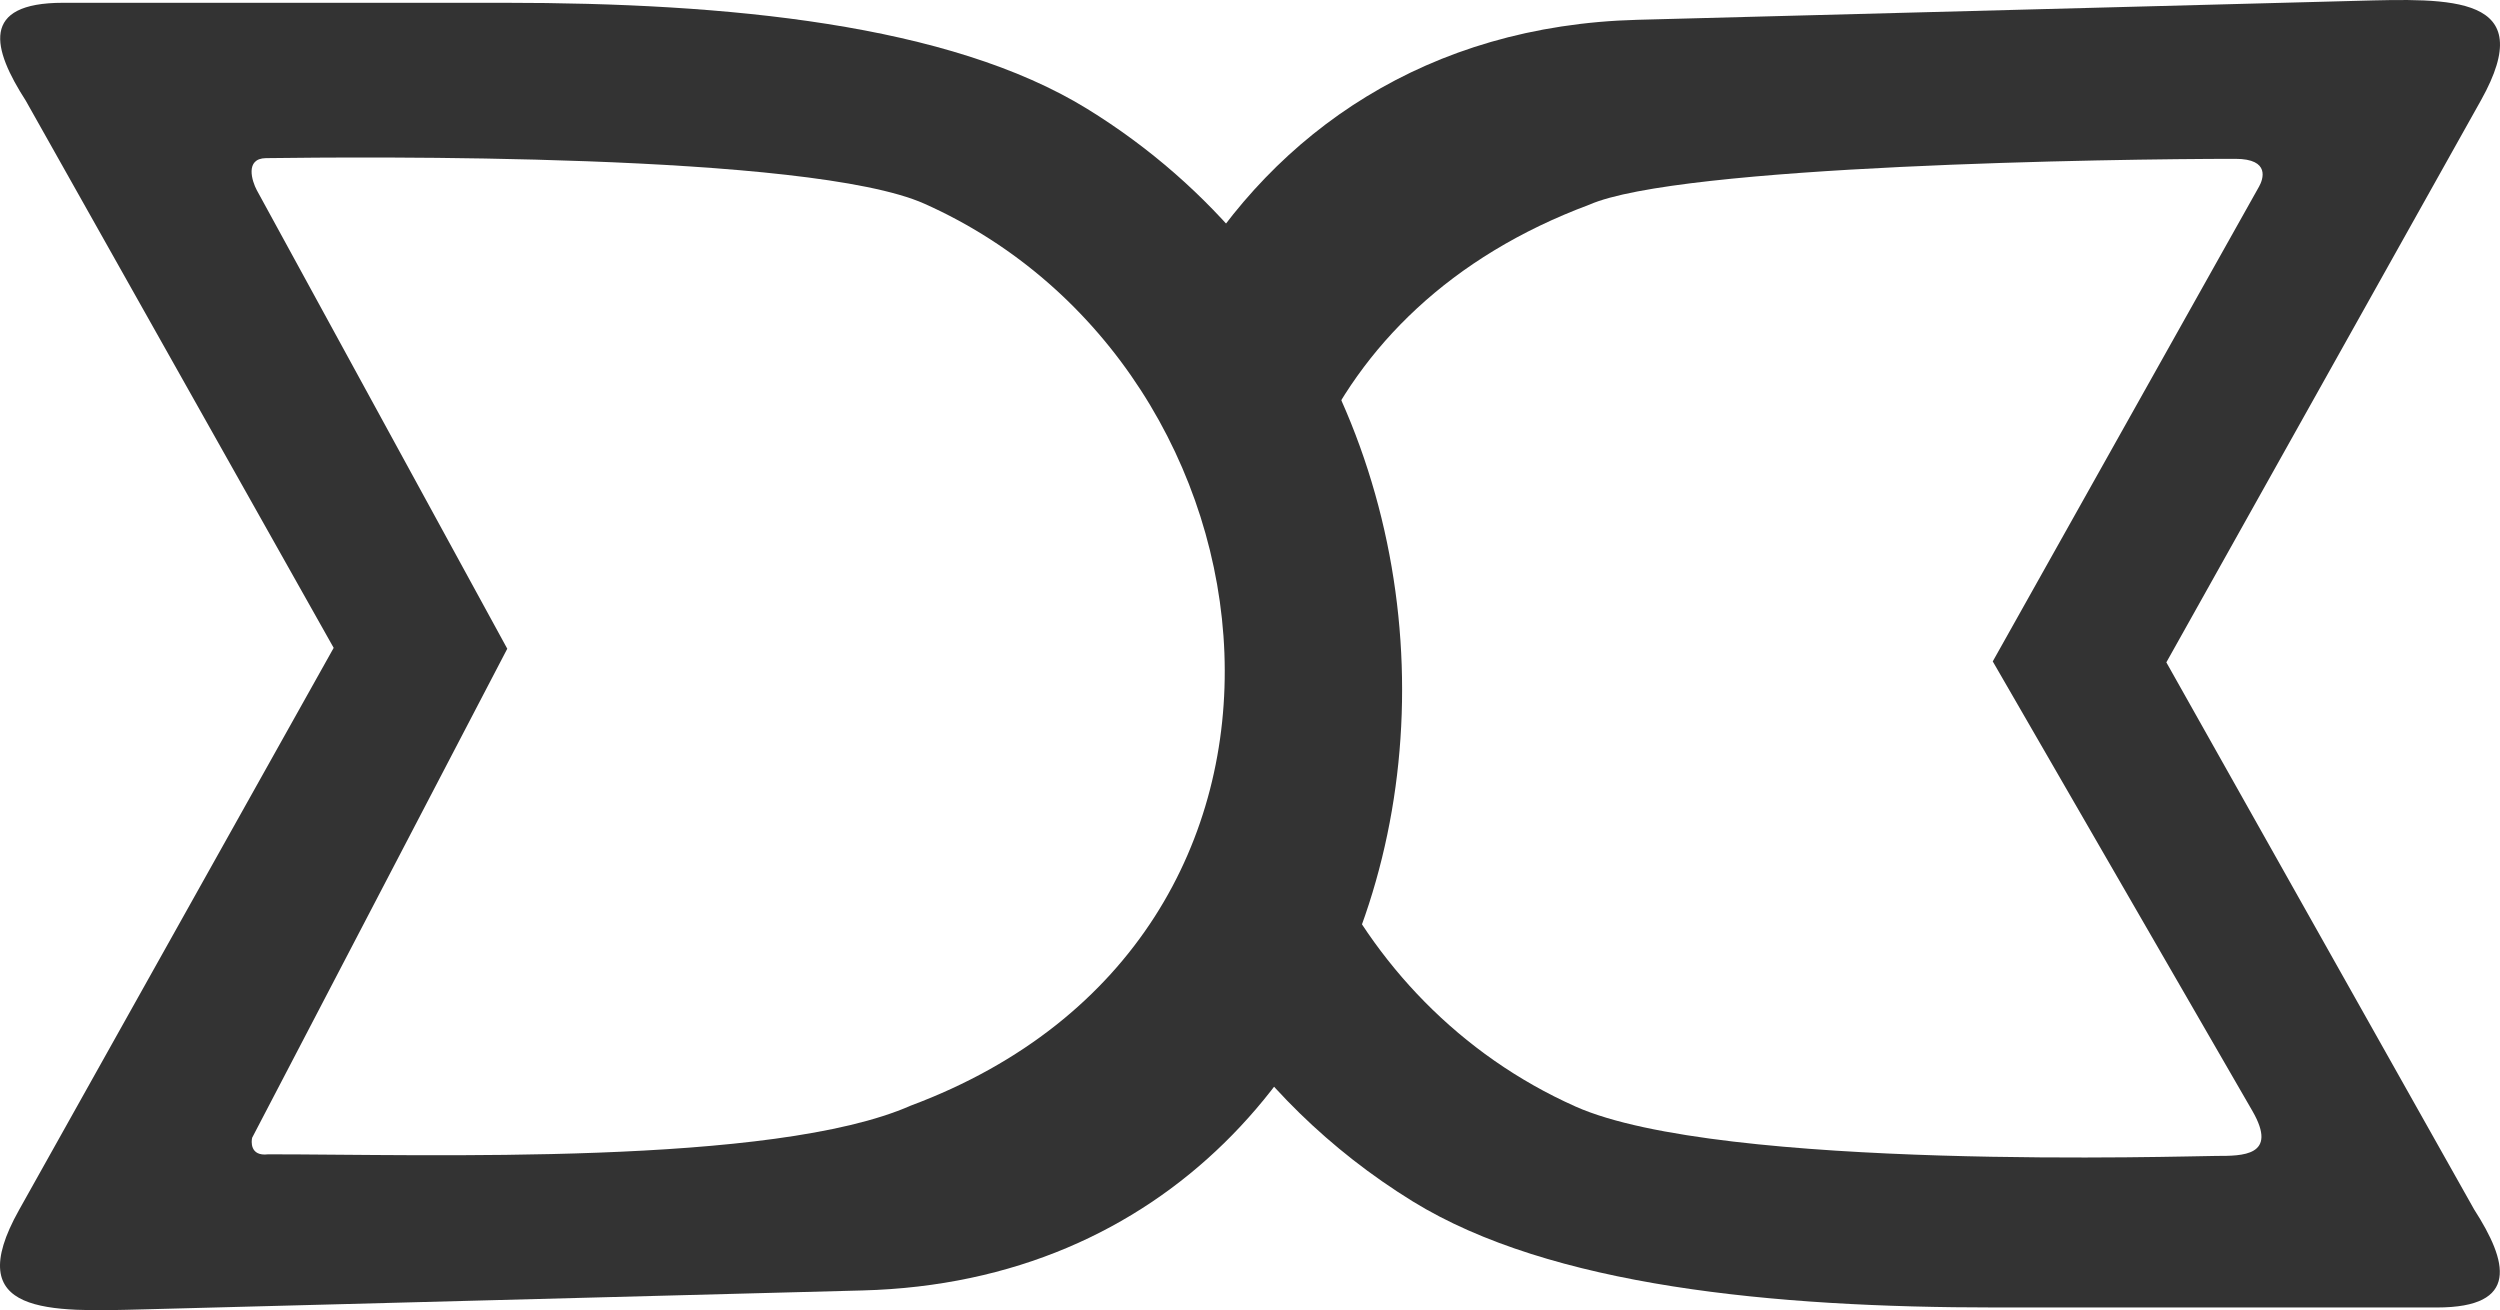
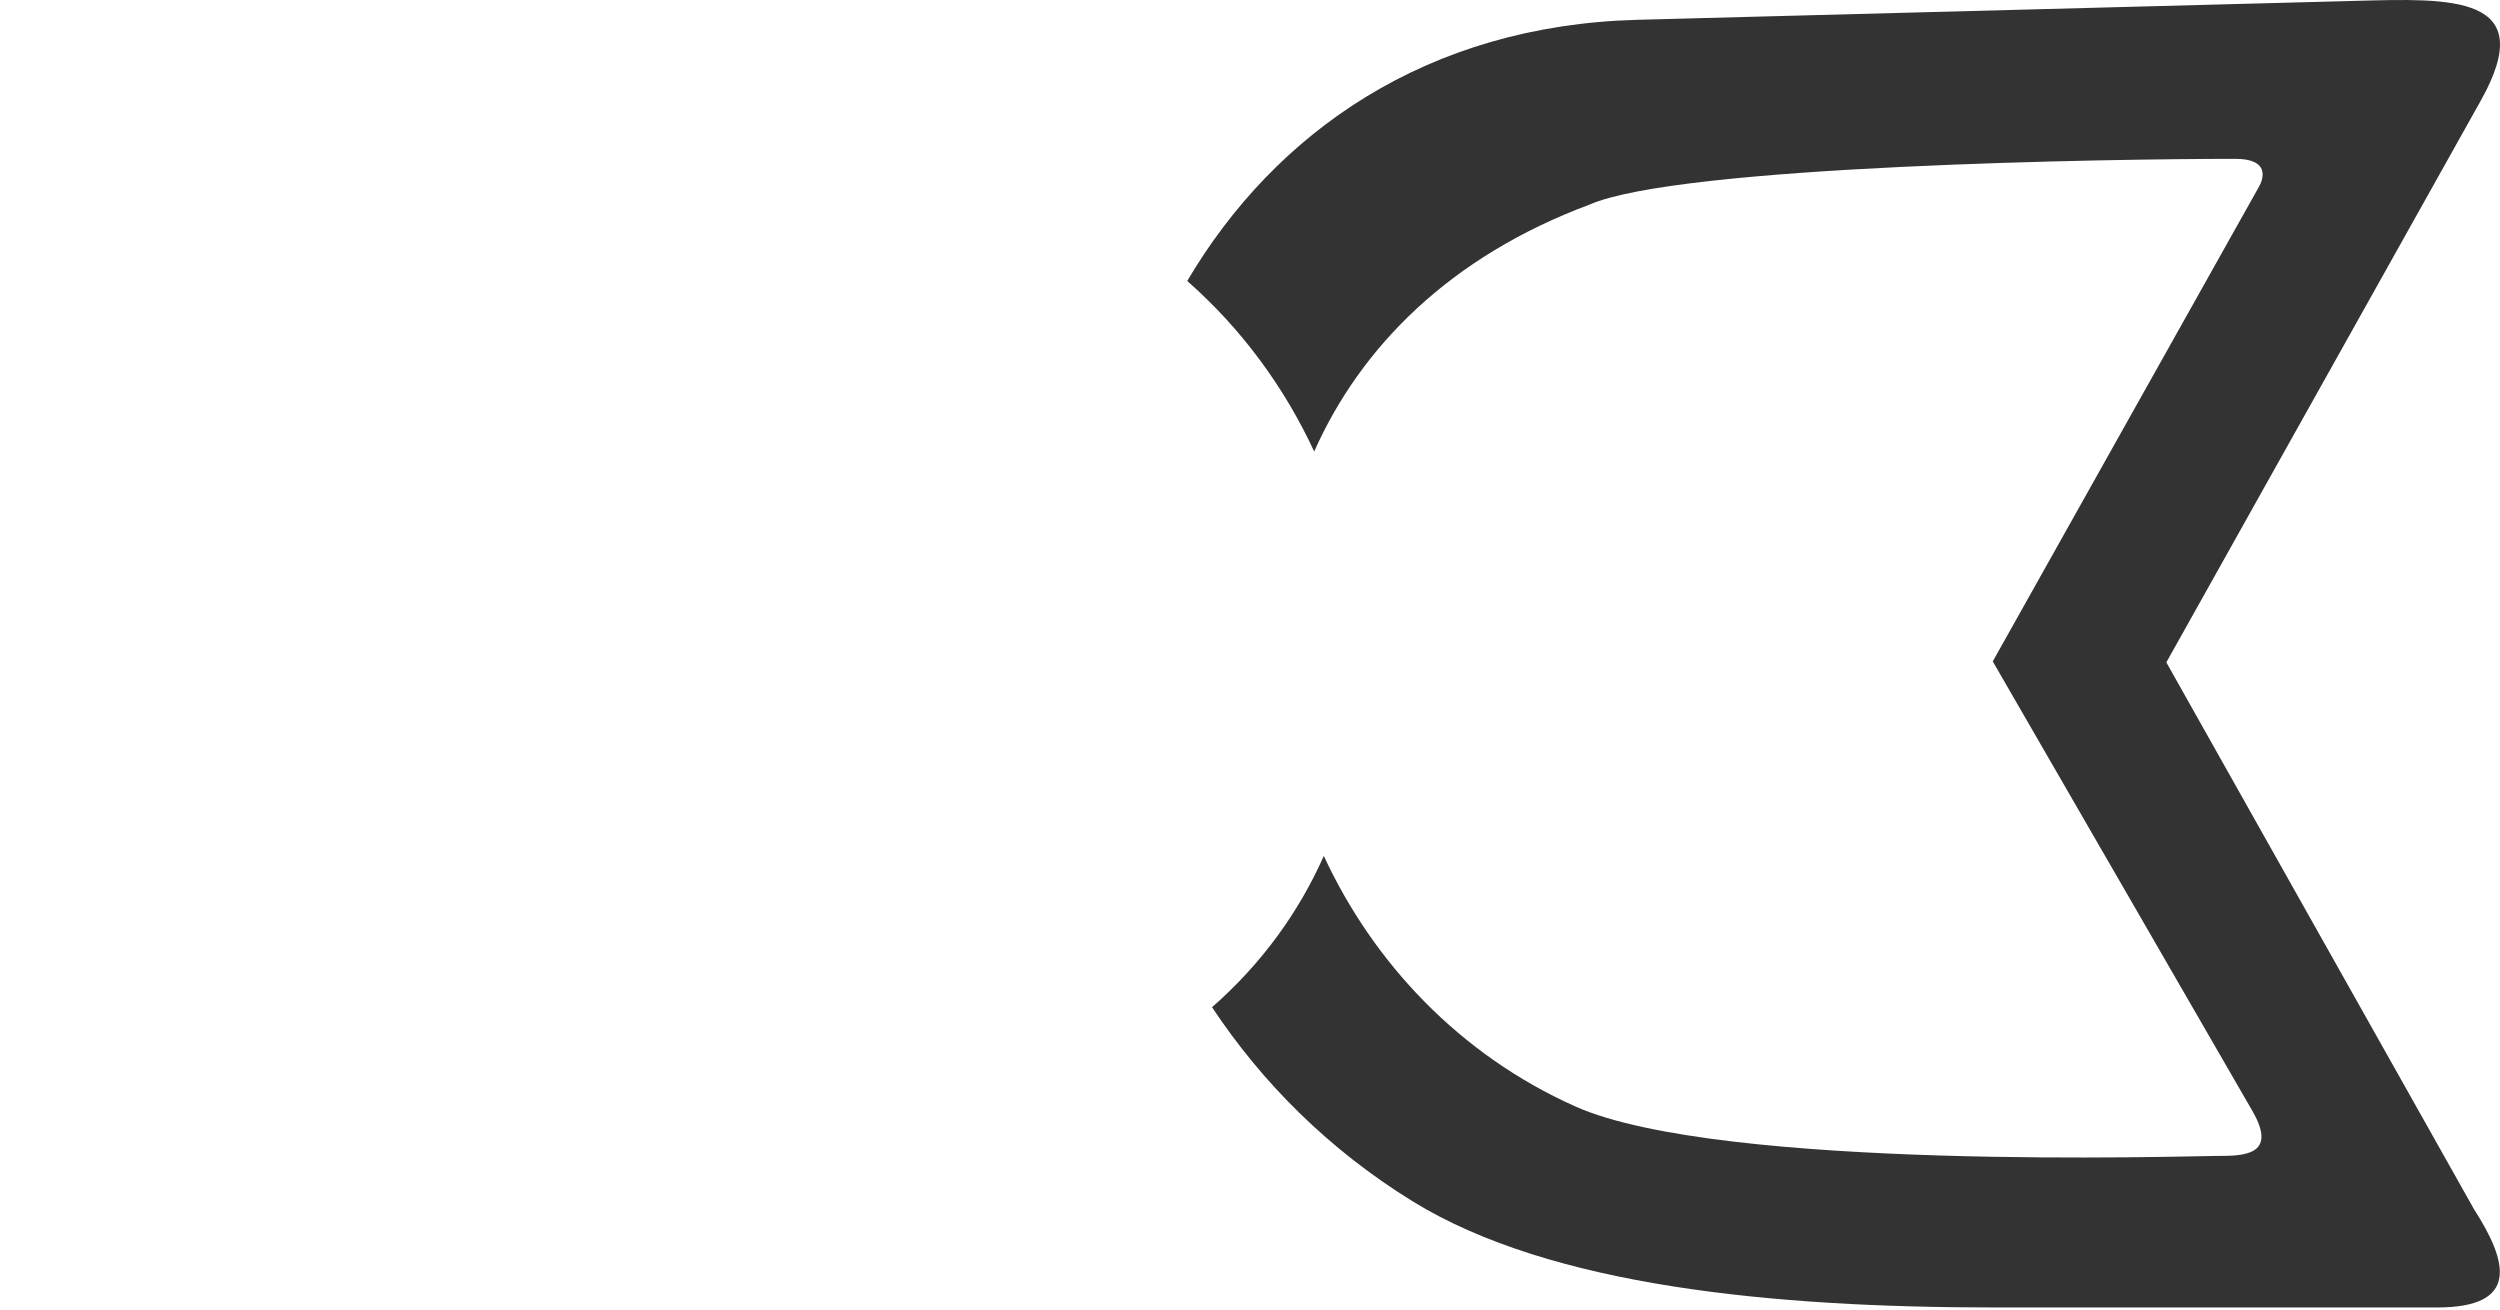
<svg xmlns="http://www.w3.org/2000/svg" version="1.1" id="Layer_1" x="0px" y="0px" width="107.438px" height="56.309px" viewBox="0 0 107.438 56.309" enable-background="new 0 0 107.438 56.309" xml:space="preserve">
  <g>
-     <path fill="#333333" d="M6.188,56.27l30.883-0.813c26.01-0.687,31.42-37.359,9.655-50.777c-5.93-3.654-15.494-4.56-25.045-4.56   H2.705c-3.574,0-3.03,1.978-1.596,4.209l13.231,23.513L0.817,52.002C-1.726,56.545,2.116,56.377,6.188,56.27 M10.836,48.895   L21.8,27.879L11.035,8.171c-0.2-0.373-0.526-1.362,0.394-1.375c4.005-0.051,23.357-0.244,28.298,1.959   c15.819,7.052,18.755,31.536-0.583,38.758c-5.903,2.604-20.765,2.094-27.62,2.094C10.722,49.706,10.803,49.026,10.836,48.895" />
    <path fill="#333333" d="M101.25,0.037L70.367,0.851C61.35,1.089,54.811,5.655,51.021,12.075c2.341,2.056,4.181,4.577,5.457,7.329   c2-4.501,5.846-8.378,11.817-10.605c3.845-1.7,22.577-1.973,27.77-1.973c1.527,0,1.185,0.896,1.019,1.191L85.639,28.424   l11.16,19.322c1.121,1.945-0.437,1.93-1.557,1.93c-1.123,0-21.285,0.662-27.532-2.122c-4.983-2.222-8.688-6.173-10.819-10.771   c-1.063,2.396-2.649,4.613-4.803,6.502c2.146,3.238,5.008,6.113,8.623,8.344c5.931,3.654,15.494,4.56,25.046,4.56h18.975   c3.576,0,3.031-1.978,1.597-4.209l-13.23-23.515l13.523-24.158C109.163-0.24,105.323-0.071,101.25,0.037" />
  </g>
</svg>